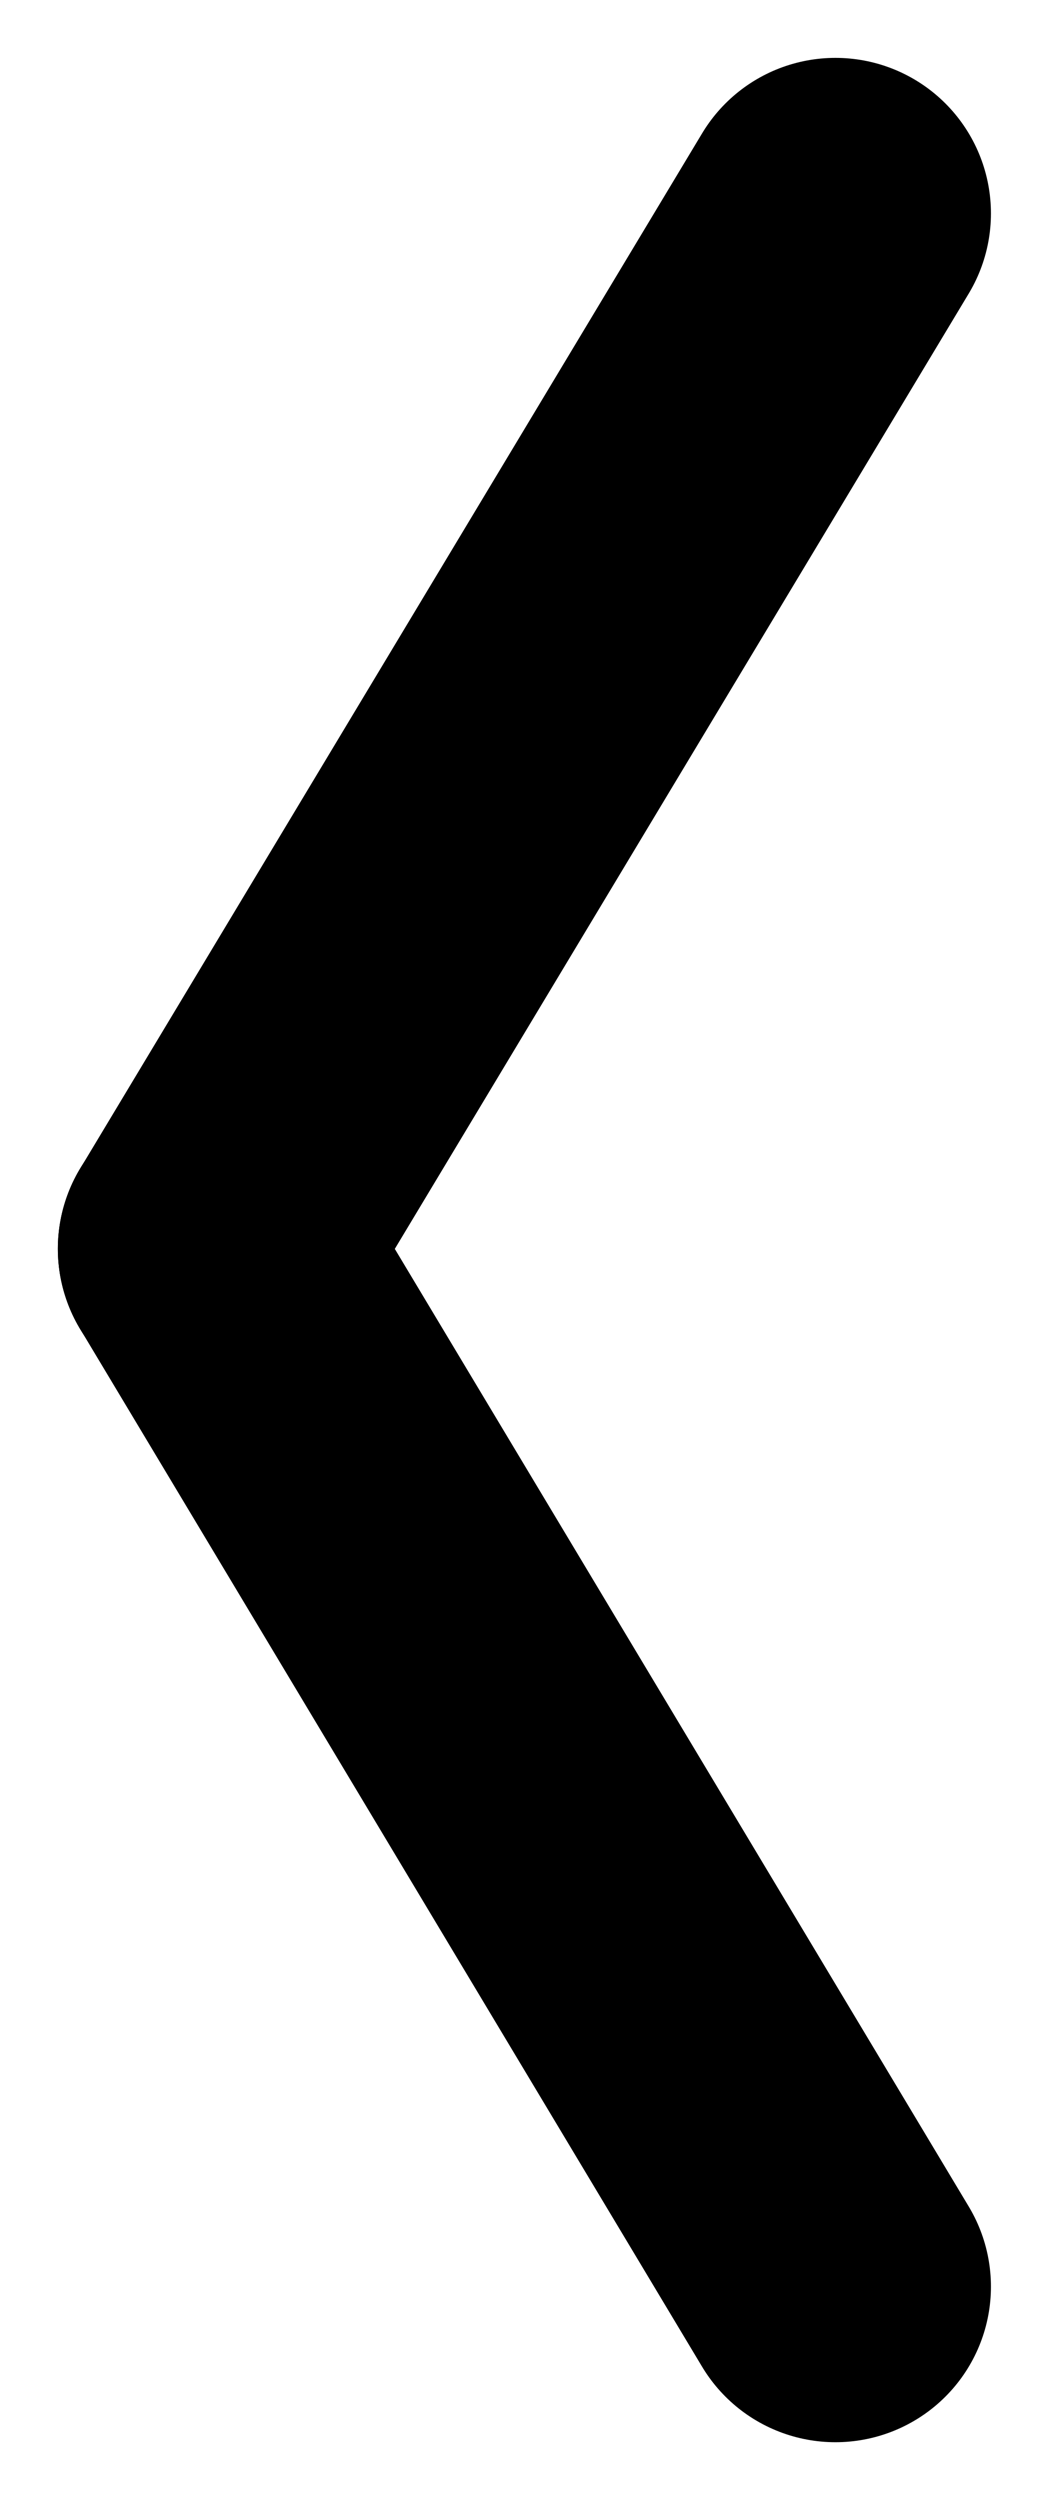
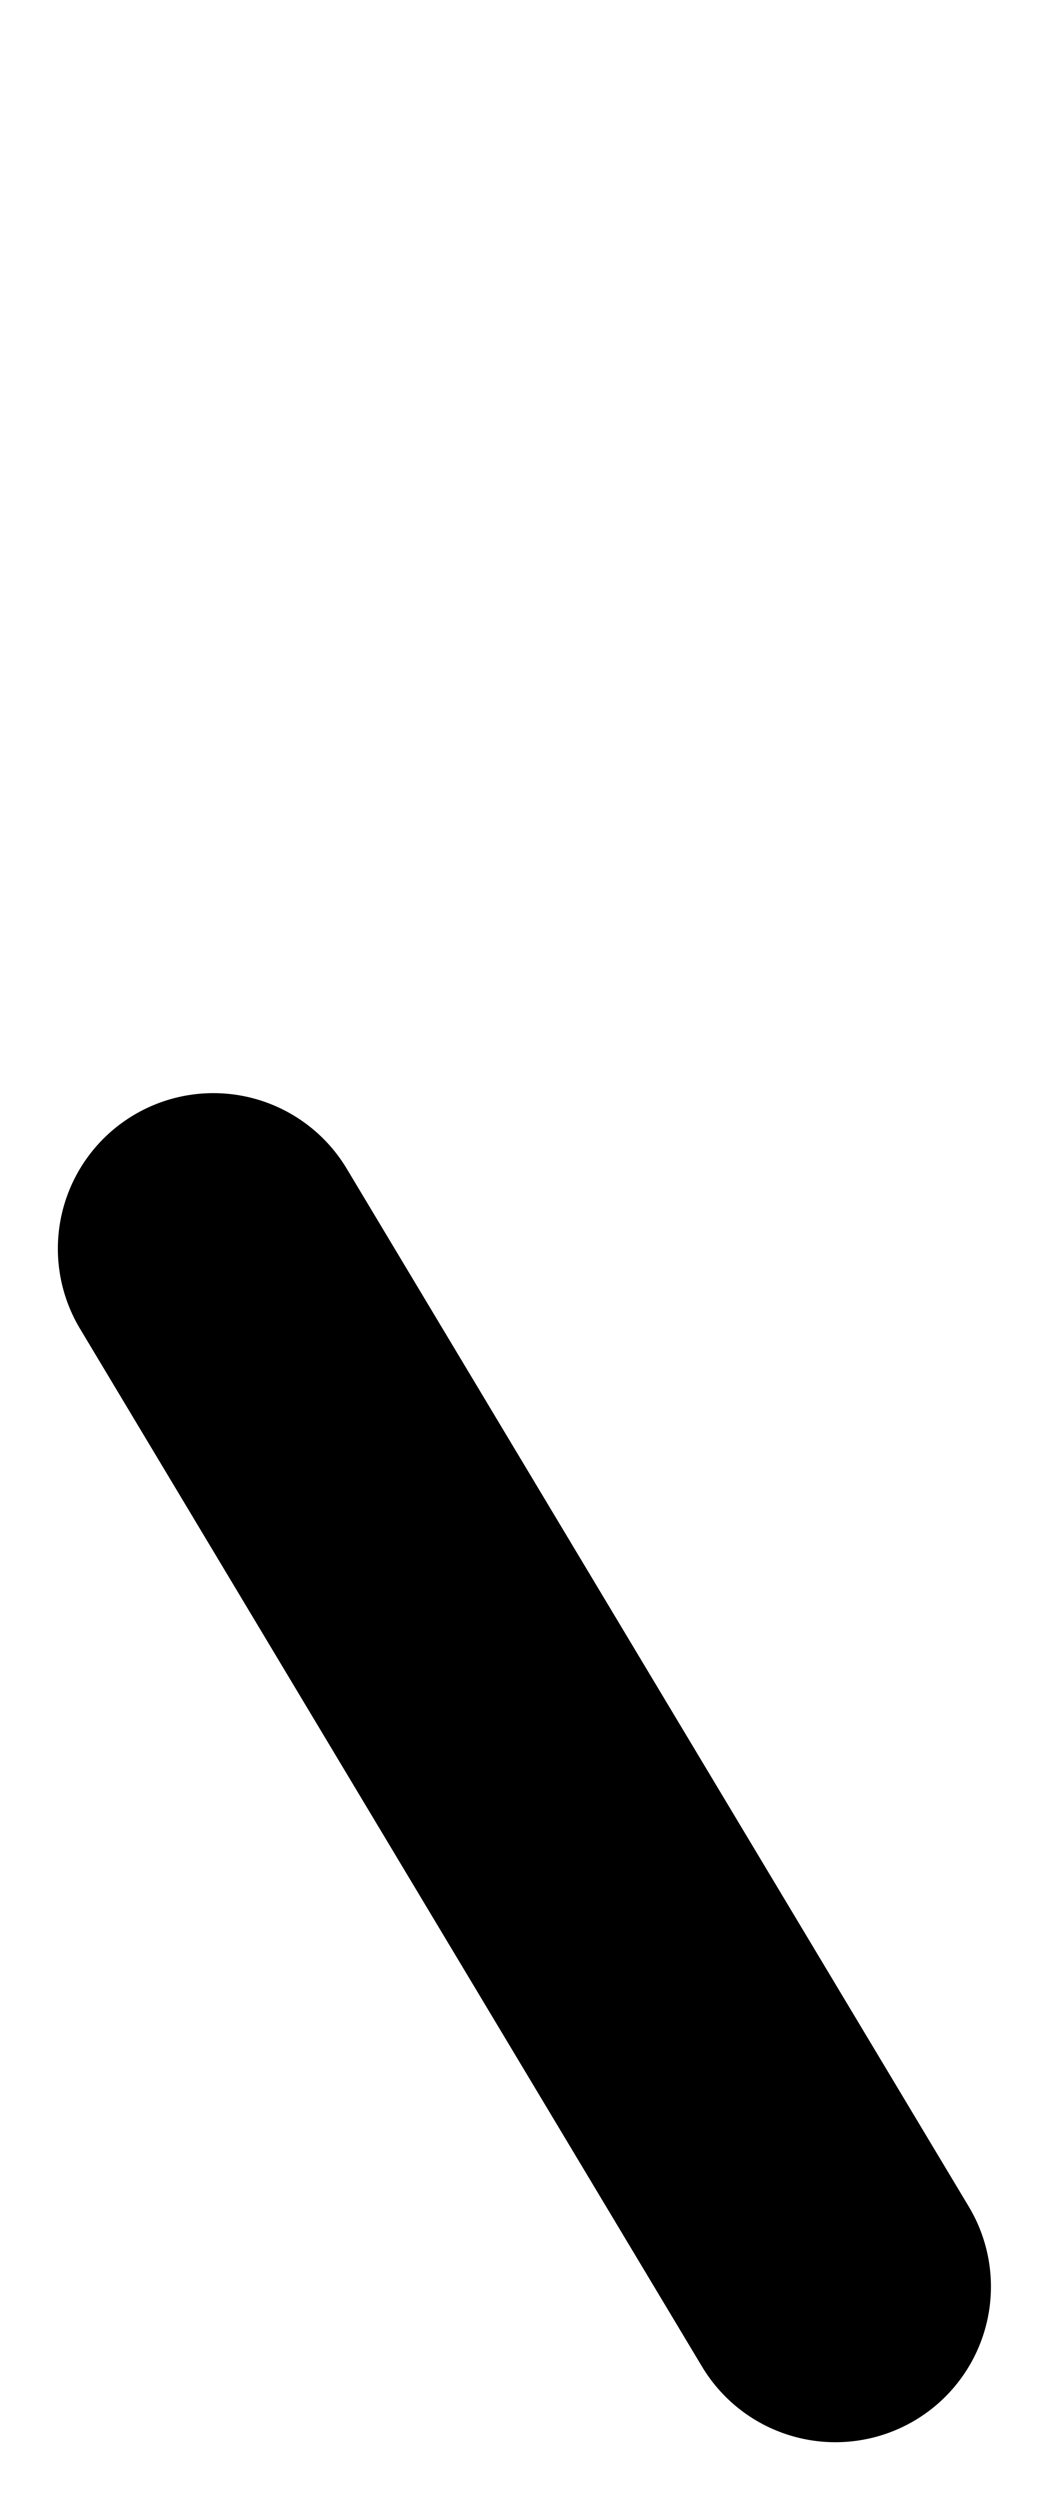
<svg xmlns="http://www.w3.org/2000/svg" width="5.059" height="12.053" viewBox="0 0 5.059 12.053">
  <g id="그룹_992" data-name="그룹 992" transform="translate(-281.971 -923.473)">
    <line id="선_14" data-name="선 14" x1="3" y1="5.004" transform="translate(283 929.493)" fill="none" stroke="#000" stroke-linecap="round" stroke-miterlimit="10" stroke-width="1.5" />
-     <line id="선_15" data-name="선 15" y1="4.992" x2="3" transform="translate(283 924.502)" fill="none" stroke="#000" stroke-linecap="round" stroke-miterlimit="10" stroke-width="1.5" />
  </g>
</svg>